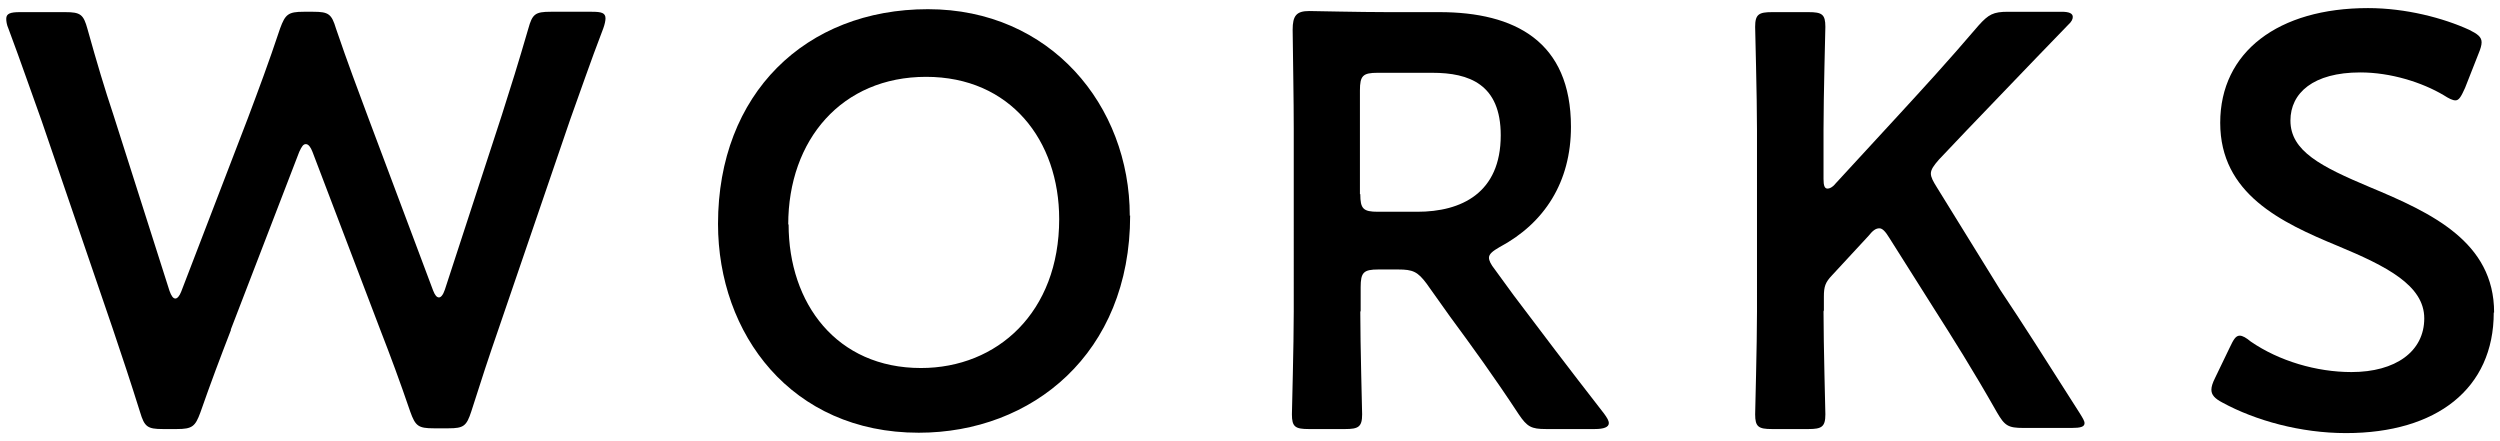
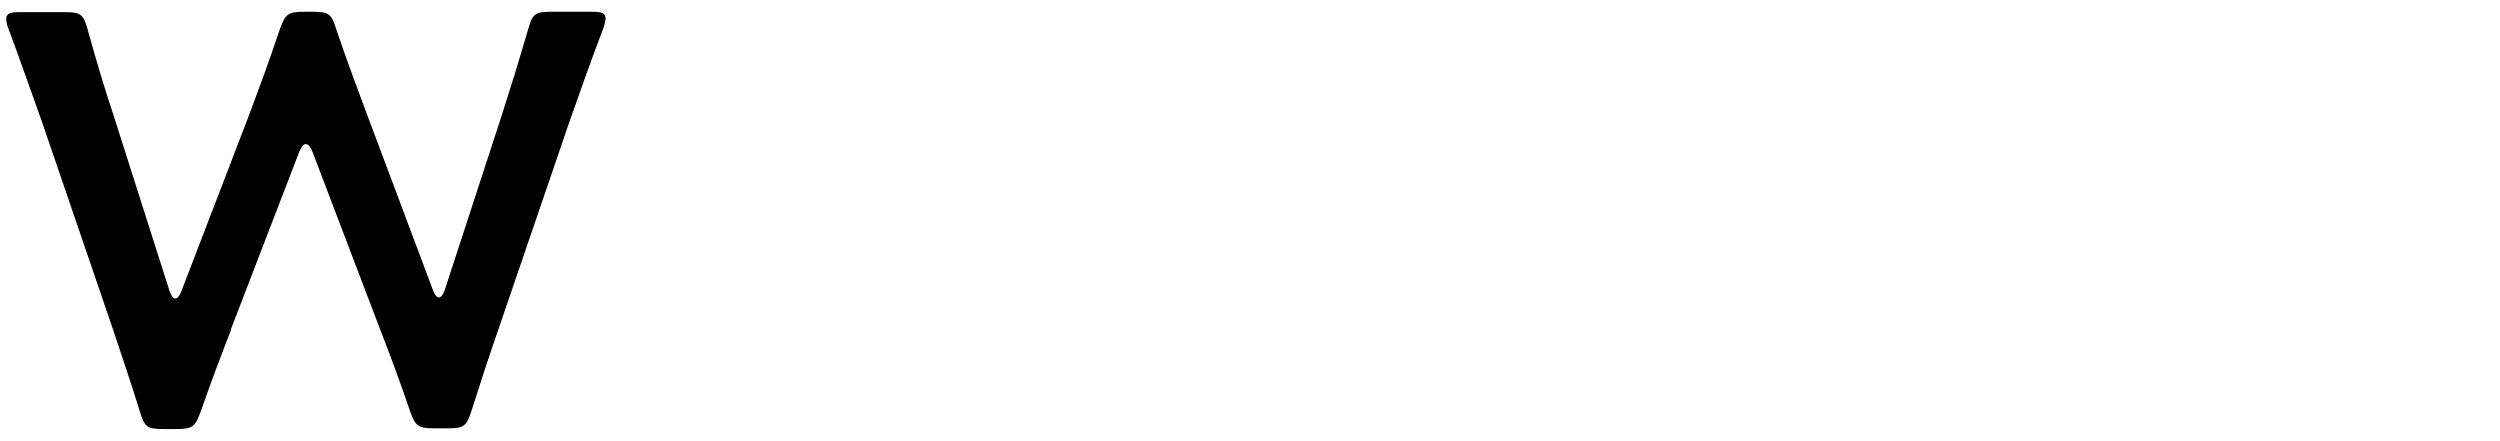
<svg xmlns="http://www.w3.org/2000/svg" viewBox="0 0 68 12" width="68" height="12">
  <defs>
    <style>.cls-1{stroke-width:0px;}</style>
  </defs>
  <path class="cls-1" d="M6.28,8.98c-.29.75-.54,1.41-.83,2.24-.14.38-.22.45-.64.45h-.38c-.42,0-.5-.06-.62-.46-.26-.83-.48-1.49-.74-2.26L1.13,3.28C.85,2.51.6,1.77.23.78c-.05-.11-.06-.21-.06-.27,0-.14.11-.18.37-.18h1.23c.42,0,.5.06.61.46.26.93.46,1.6.71,2.35l1.52,4.77c.05.14.1.21.16.21.05,0,.11-.06.16-.19l1.81-4.71c.3-.8.56-1.49.88-2.45.14-.38.22-.45.64-.45h.26c.42,0,.5.06.62.46.32.94.59,1.65.88,2.43l1.76,4.69c.05.13.1.19.16.19.05,0,.11-.06.16-.21l1.55-4.75c.24-.75.45-1.42.72-2.35.11-.4.19-.46.61-.46h1.12c.26,0,.37.03.37.18,0,.06-.02.16-.06.27-.38.99-.62,1.71-.9,2.48l-1.95,5.7c-.26.75-.48,1.42-.74,2.24-.13.4-.21.46-.62.46h-.4c-.42,0-.5-.06-.64-.45-.29-.85-.54-1.52-.82-2.24l-1.84-4.83c-.05-.13-.11-.21-.18-.21s-.11.06-.18.21l-1.86,4.83Z" />
-   <path class="cls-1" d="M30.74,5.86c0,3.76-2.67,5.91-5.75,5.91-3.47,0-5.46-2.69-5.46-5.68,0-3.54,2.38-5.84,5.71-5.84s5.49,2.62,5.49,5.62ZM21.45,6.1c0,2.16,1.31,3.91,3.6,3.91,2.08,0,3.76-1.52,3.76-4.05,0-2.14-1.33-3.87-3.62-3.87s-3.75,1.71-3.75,4.02Z" />
-   <path class="cls-1" d="M37,8.47c0,.93.05,2.69.05,2.8,0,.34-.1.4-.46.4h-.99c-.37,0-.46-.06-.46-.4,0-.11.05-1.87.05-2.8V3.5c0-.78-.02-1.79-.03-2.69,0-.38.1-.51.45-.51.11,0,1.38.03,2.13.03h1.41c2.06,0,3.58.8,3.58,3.12,0,1.5-.72,2.62-1.94,3.27-.19.11-.29.19-.29.29,0,.08.05.18.16.32l.51.7c.77,1.02,1.41,1.87,2.46,3.22.08.11.13.19.13.26,0,.11-.14.16-.38.16h-1.33c-.4,0-.51-.06-.74-.4-.67-1.02-1.28-1.86-1.87-2.66l-.64-.9c-.24-.32-.37-.38-.77-.38h-.54c-.4,0-.48.08-.48.48v.66ZM37,5.28c0,.4.08.48.48.48h1.07c1.2,0,2.27-.51,2.27-2.08,0-1.39-.86-1.7-1.86-1.7h-1.49c-.4,0-.48.08-.48.48v2.82Z" />
-   <path class="cls-1" d="M49.6,8.47c0,.93.05,2.69.05,2.8,0,.34-.1.4-.46.4h-.99c-.37,0-.46-.06-.46-.4,0-.11.05-1.87.05-2.8V3.53c0-.93-.05-2.69-.05-2.8,0-.34.1-.4.46-.4h.99c.37,0,.46.06.46.4,0,.11-.05,1.87-.05,2.8v1.34c0,.18.03.26.11.26.05,0,.13-.03.21-.13l1.74-1.89c.66-.72,1.28-1.39,2.16-2.42.27-.3.4-.37.8-.37h1.46c.21,0,.3.05.3.14,0,.06-.03.13-.13.22-1.26,1.3-1.95,2.03-2.77,2.88l-.74.78c-.14.16-.22.27-.22.38,0,.1.06.21.16.37l1.73,2.8c.61.91,1.18,1.81,2.16,3.35.08.13.13.21.13.27,0,.1-.11.13-.35.13h-1.31c-.42,0-.51-.06-.72-.42-.67-1.18-1.19-2-1.73-2.85l-1.2-1.9c-.11-.18-.19-.26-.27-.26-.1,0-.18.06-.3.21l-.99,1.07c-.18.19-.22.3-.22.58v.37Z" />
-   <path class="cls-1" d="M67.83,8.5c0,2.07-1.55,3.28-4.02,3.28-1.23,0-2.46-.34-3.36-.83-.21-.11-.3-.21-.3-.35,0-.08.03-.18.1-.32l.4-.83c.1-.21.16-.32.27-.32.08,0,.18.06.3.16.77.53,1.79.83,2.74.83,1.2,0,1.98-.56,1.98-1.46s-1.03-1.42-2.35-1.97c-1.55-.64-3.2-1.42-3.2-3.35s1.58-3.12,4.02-3.12c1.03,0,2.05.27,2.75.59.22.11.34.19.34.34,0,.08-.03.18-.08.3l-.37.94c-.1.22-.16.34-.26.34-.08,0-.18-.05-.32-.14-.59-.35-1.44-.62-2.27-.62-1.28,0-1.9.56-1.9,1.31,0,.83.83,1.25,2.16,1.81,1.68.7,3.38,1.49,3.38,3.41Z" />
</svg>